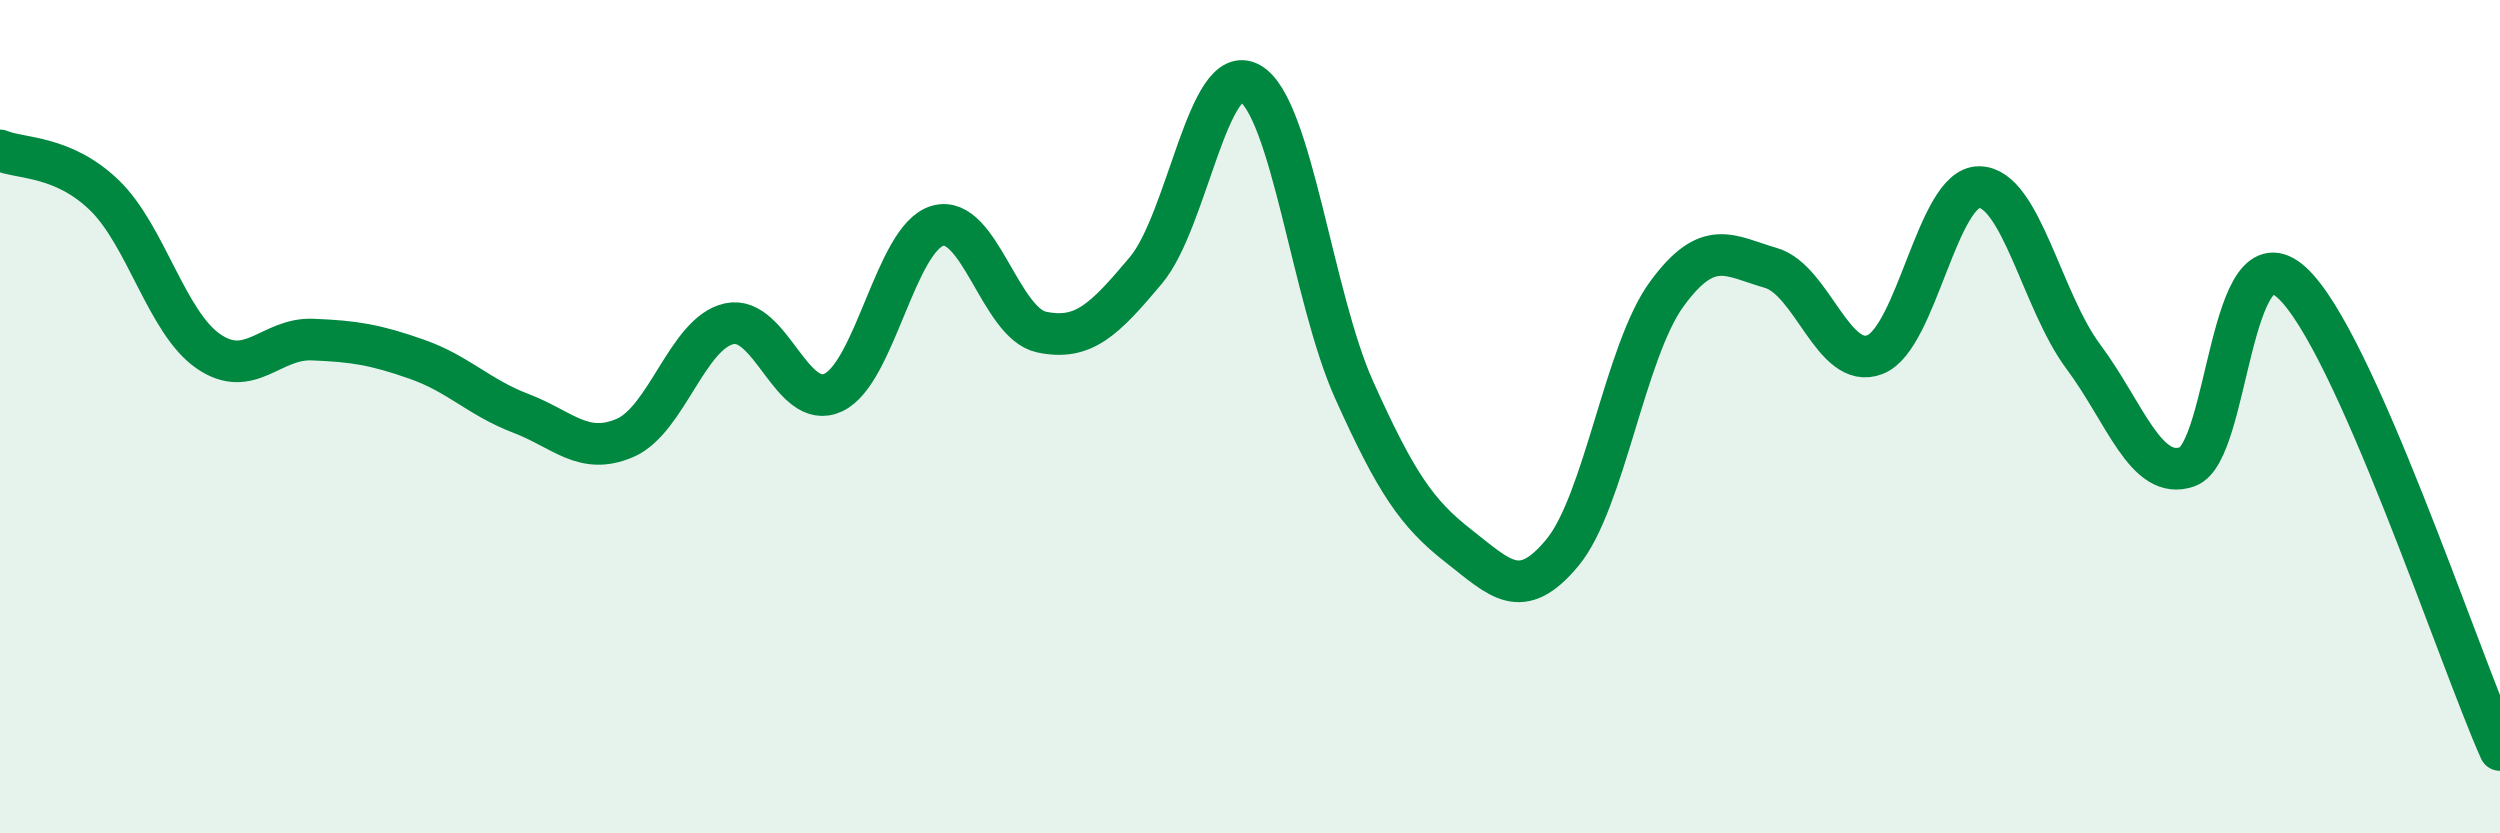
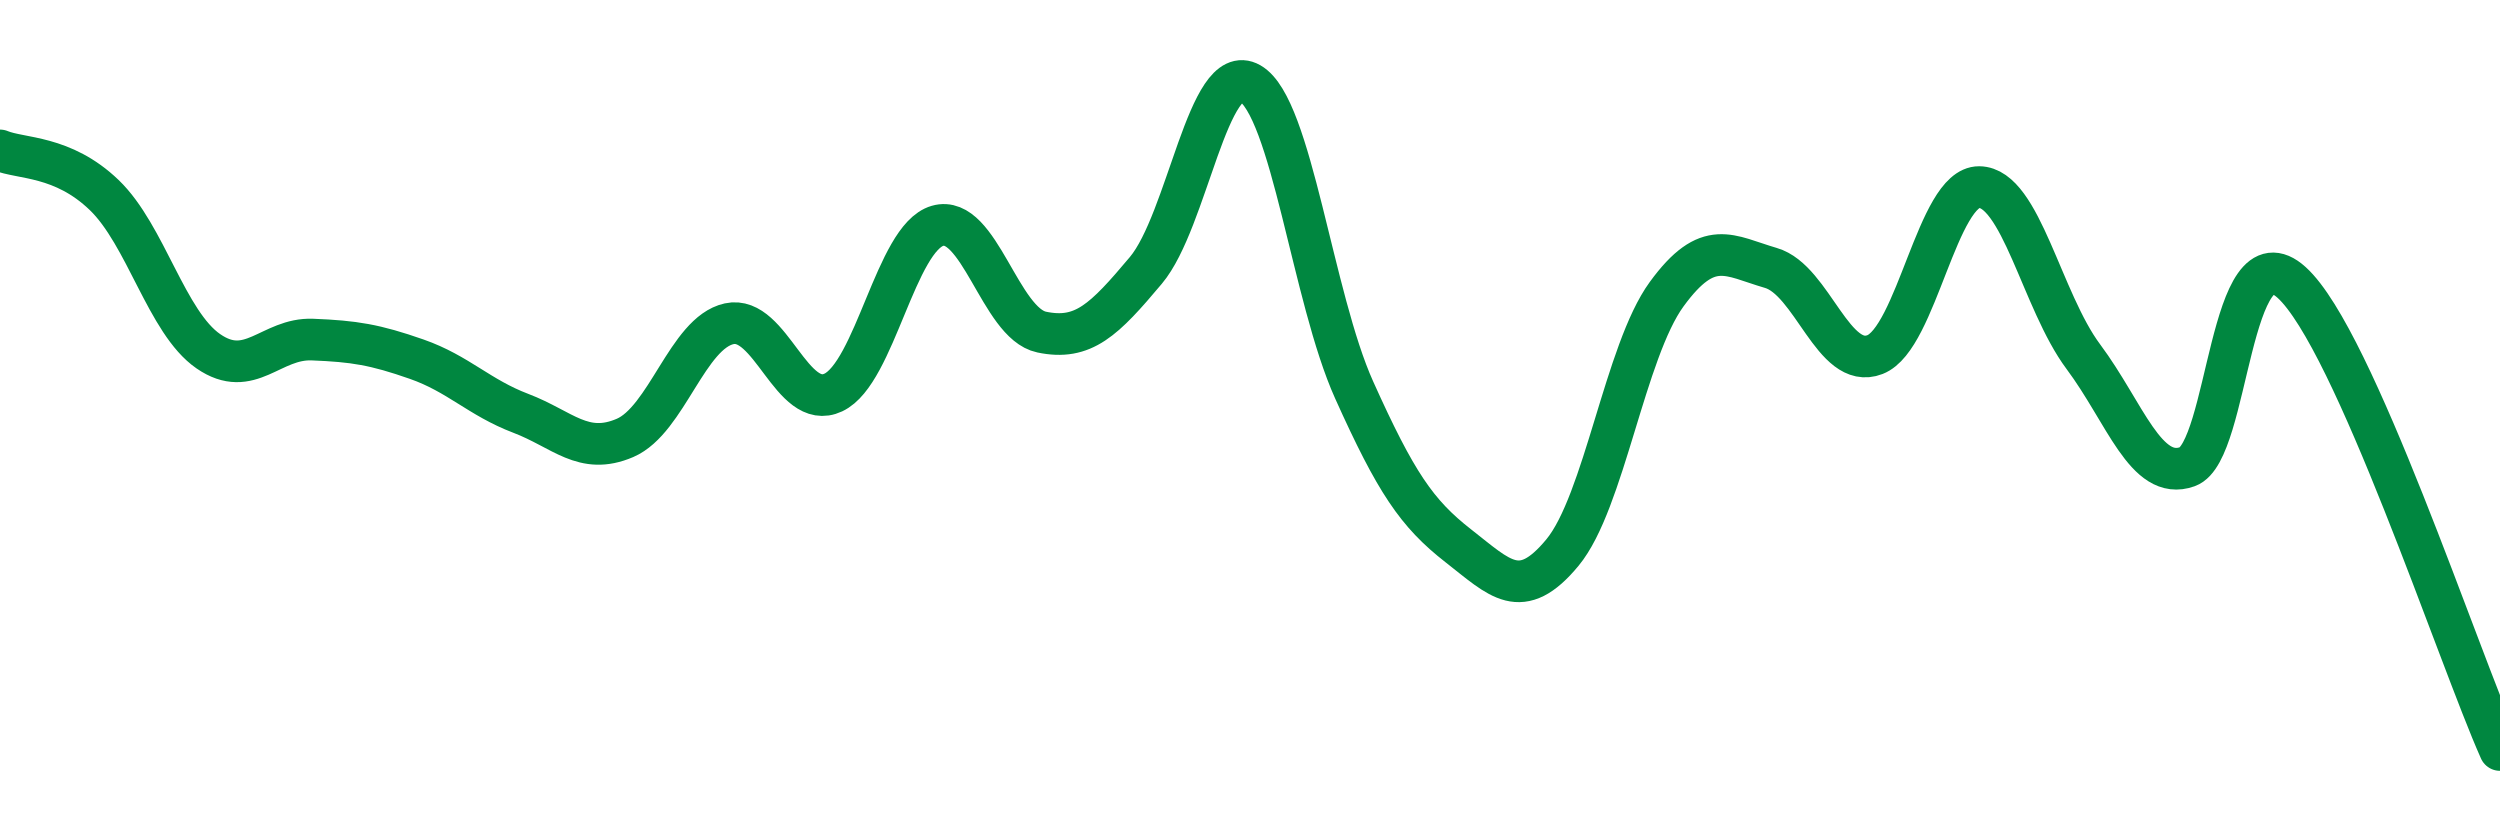
<svg xmlns="http://www.w3.org/2000/svg" width="60" height="20" viewBox="0 0 60 20">
-   <path d="M 0,3.61 C 0.5,3.82 1.5,3.72 2.5,4.68 C 3.5,5.64 4,7.74 5,8.43 C 6,9.12 6.5,8.11 7.5,8.15 C 8.5,8.19 9,8.27 10,8.62 C 11,8.97 11.5,9.54 12.5,9.92 C 13.5,10.3 14,10.94 15,10.51 C 16,10.08 16.5,7.99 17.5,7.77 C 18.5,7.55 19,9.89 20,9.42 C 21,8.95 21.5,5.71 22.5,5.42 C 23.5,5.13 24,7.76 25,7.97 C 26,8.18 26.5,7.68 27.5,6.49 C 28.5,5.3 29,1.43 30,2 C 31,2.57 31.5,7.14 32.5,9.36 C 33.5,11.58 34,12.32 35,13.1 C 36,13.88 36.5,14.47 37.5,13.26 C 38.5,12.05 39,8.43 40,7.06 C 41,5.69 41.5,6.14 42.5,6.43 C 43.5,6.72 44,8.9 45,8.51 C 46,8.12 46.5,4.48 47.5,4.49 C 48.5,4.5 49,7.22 50,8.56 C 51,9.9 51.5,11.56 52.5,11.2 C 53.5,10.84 53.5,5.42 55,6.78 C 56.5,8.14 59,15.76 60,18L60 20L0 20Z" fill="#008740" opacity="0.1" stroke-linecap="round" stroke-linejoin="round" />
  <path d="M 0,3.61 C 0.5,3.82 1.5,3.72 2.5,4.68 C 3.5,5.64 4,7.74 5,8.43 C 6,9.12 6.5,8.11 7.5,8.15 C 8.5,8.19 9,8.27 10,8.62 C 11,8.97 11.5,9.54 12.5,9.92 C 13.5,10.3 14,10.94 15,10.51 C 16,10.08 16.5,7.99 17.5,7.77 C 18.5,7.55 19,9.89 20,9.42 C 21,8.95 21.5,5.71 22.5,5.42 C 23.5,5.13 24,7.76 25,7.97 C 26,8.18 26.5,7.68 27.5,6.49 C 28.5,5.3 29,1.43 30,2 C 31,2.57 31.5,7.14 32.5,9.36 C 33.5,11.58 34,12.32 35,13.1 C 36,13.88 36.5,14.47 37.5,13.26 C 38.5,12.05 39,8.43 40,7.06 C 41,5.69 41.5,6.14 42.5,6.43 C 43.5,6.72 44,8.9 45,8.51 C 46,8.12 46.5,4.48 47.5,4.49 C 48.5,4.5 49,7.22 50,8.56 C 51,9.9 51.5,11.56 52.5,11.2 C 53.5,10.84 53.5,5.42 55,6.78 C 56.5,8.14 59,15.76 60,18" stroke="#008740" stroke-width="1" fill="none" stroke-linecap="round" stroke-linejoin="round" />
</svg>